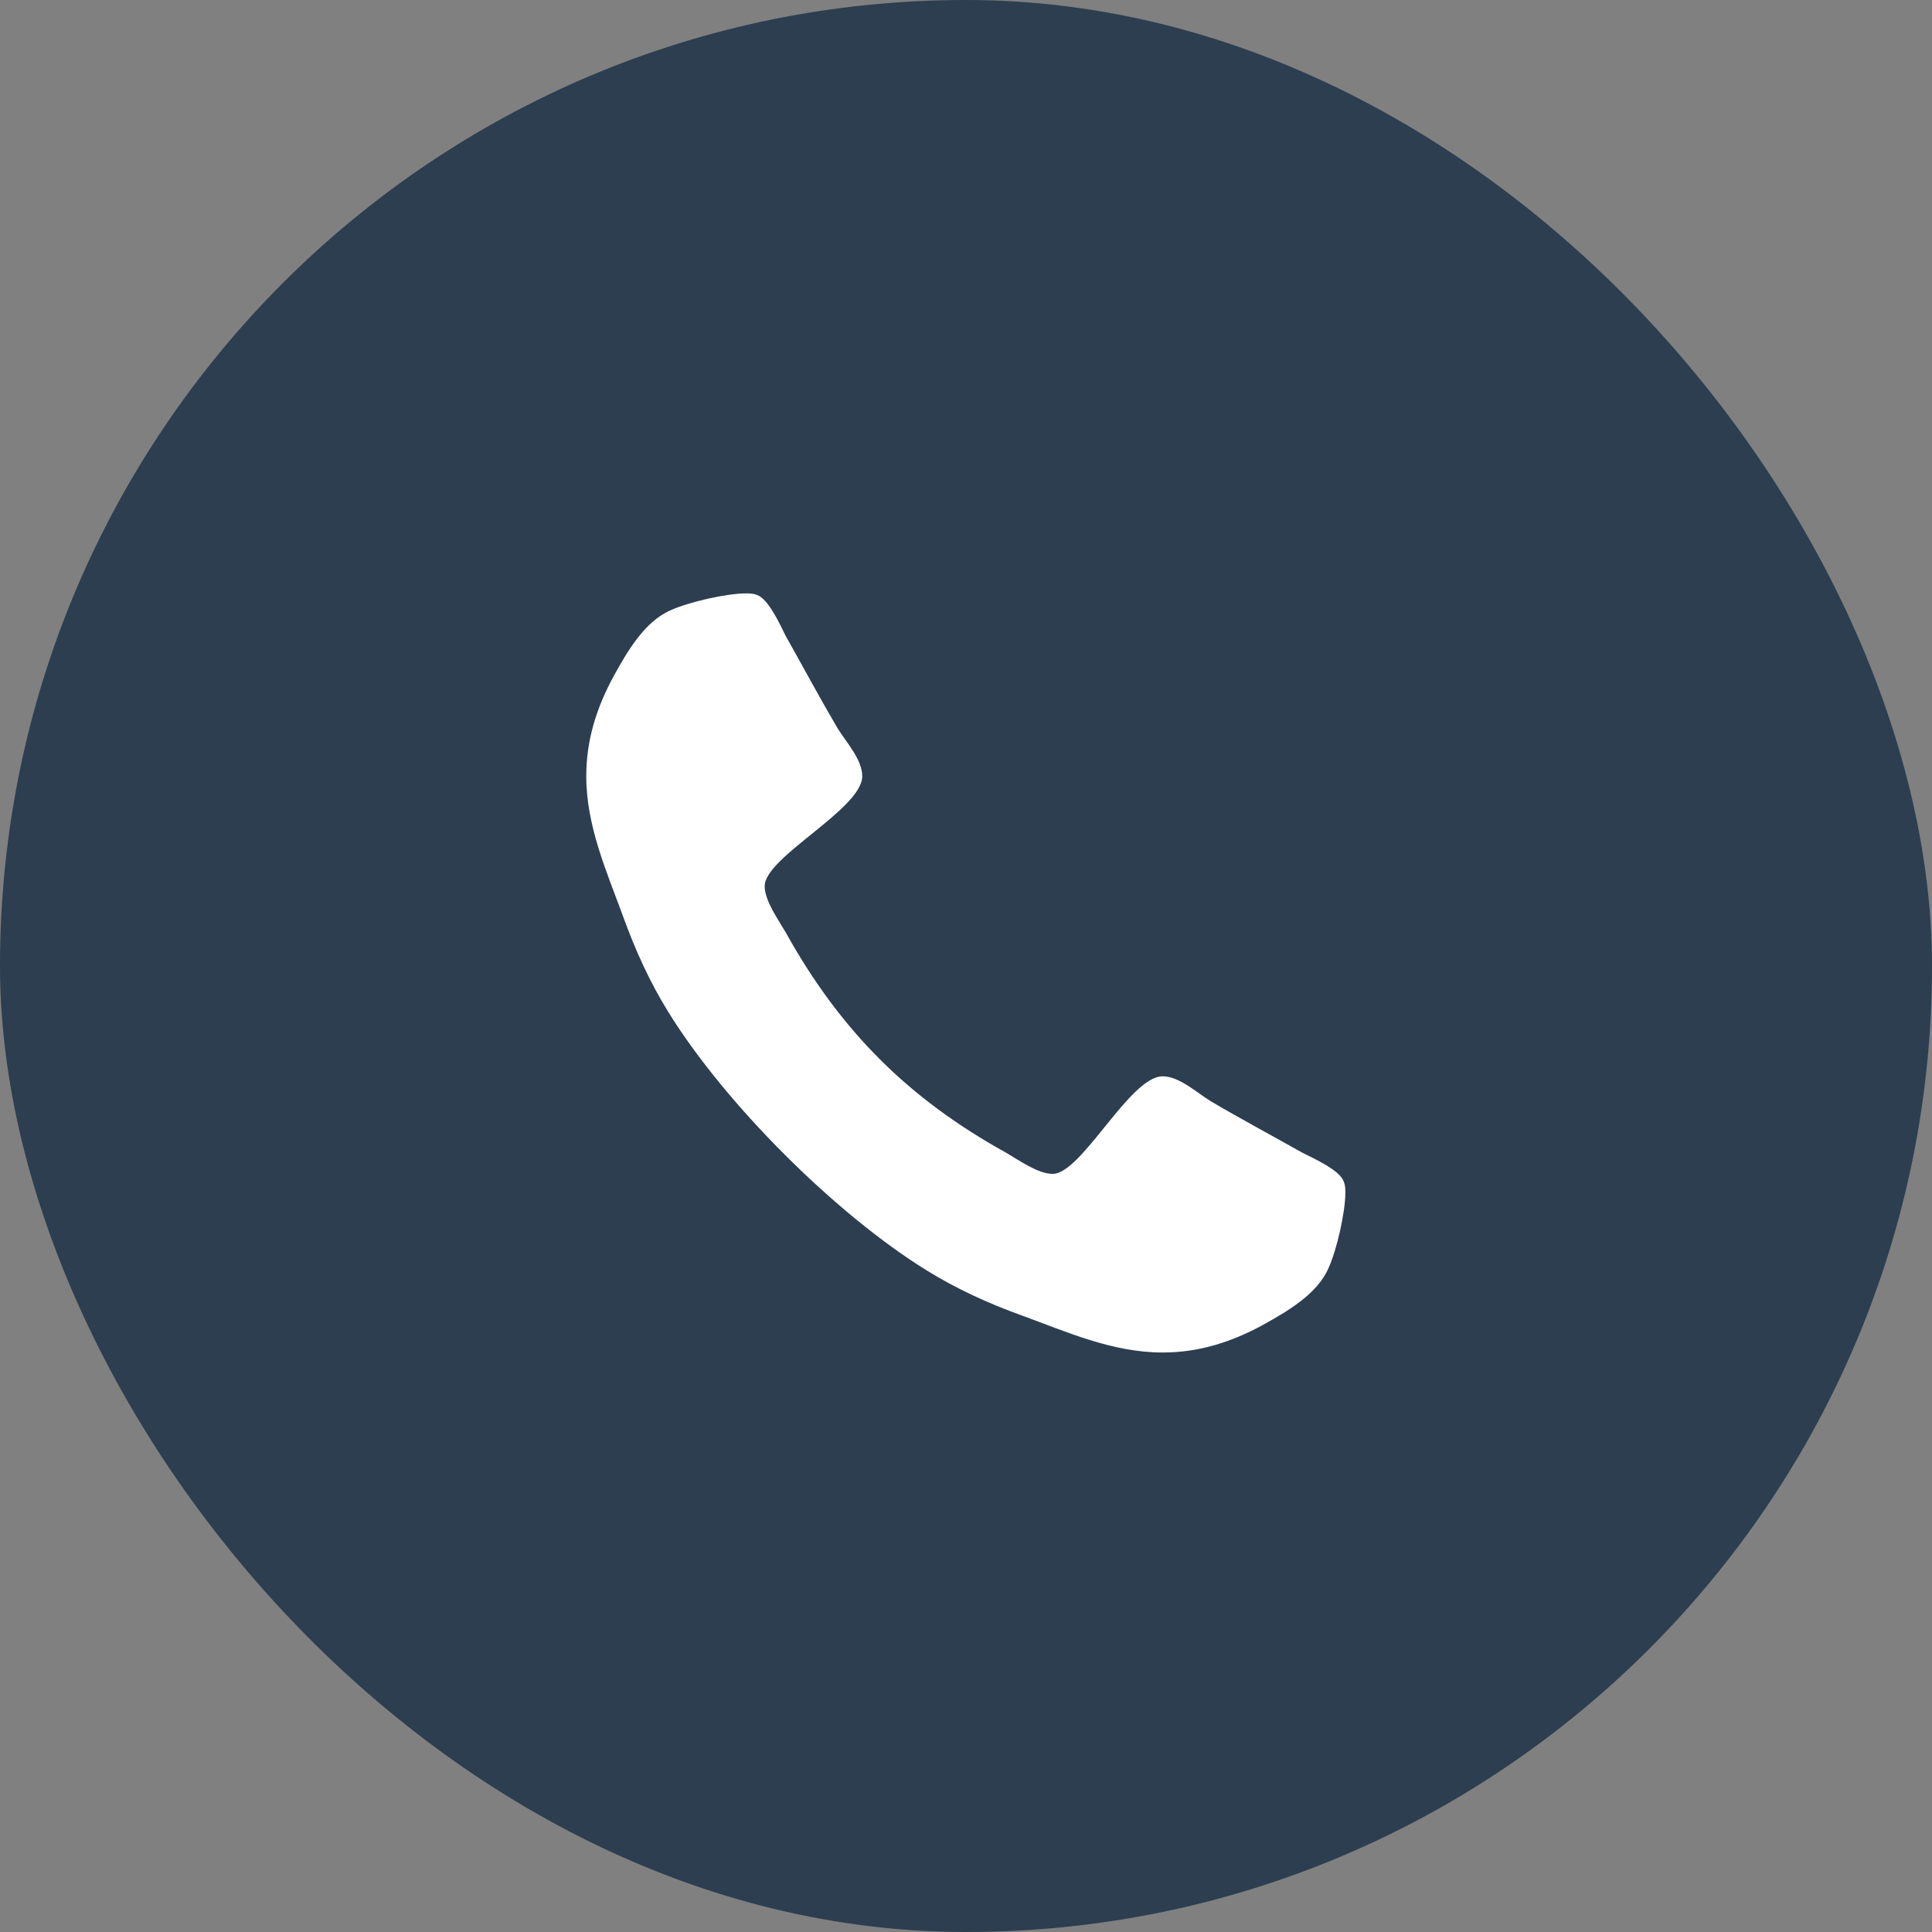
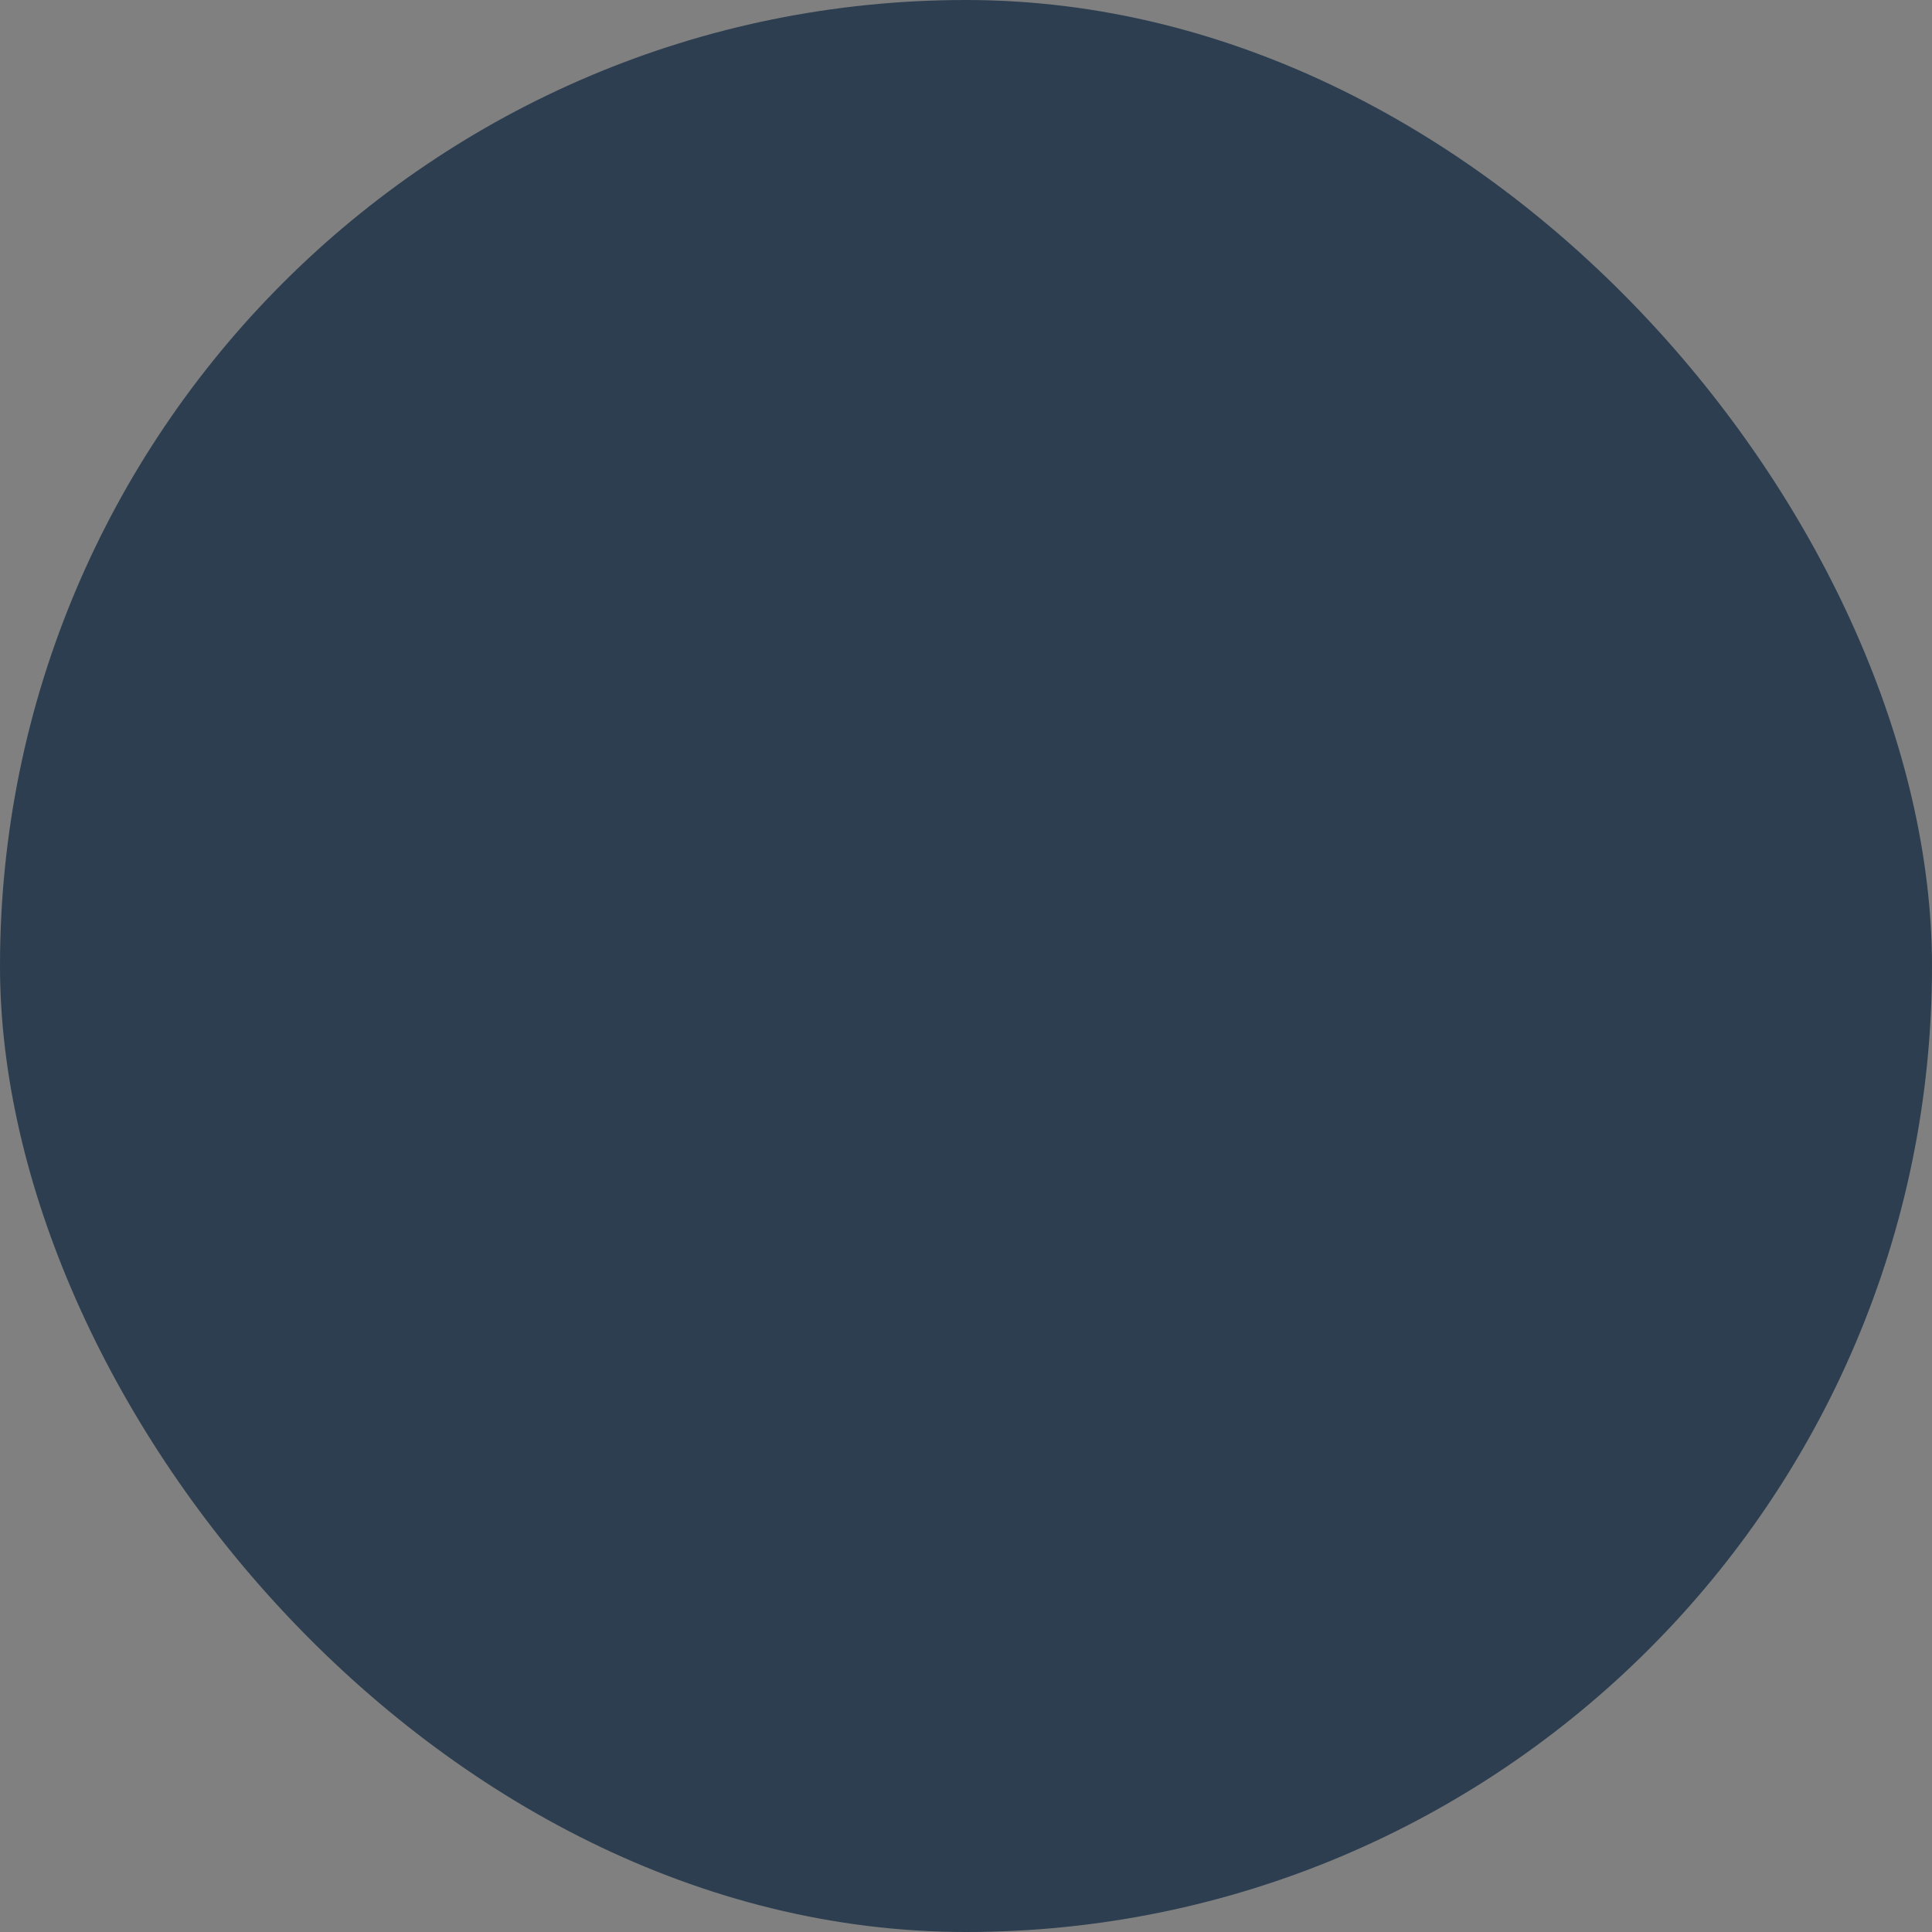
<svg xmlns="http://www.w3.org/2000/svg" width="20" height="20" viewBox="0 0 20 20" fill="none" version="1.1" id="svg1">
  <rect x="0" y="0" width="20" height="20" fill="#808080" stroke="none" />
  <defs id="defs1" />
  <rect width="20" height="20" rx="10" fill="#8ECBDE" id="rect1" style="fill:#2c3e50;fill-opacity:1" x="0" y="0" />
-   <path d="m 13.927,12.348 c 0,-0.039 0,-0.078 -0.017,-0.117 -0.039,-0.117 -0.312,-0.24 -0.424,-0.296 -0.318,-0.179 -0.642,-0.352 -0.954,-0.536 -0.145,-0.089 -0.324,-0.257 -0.497,-0.257 -0.34,0 -0.837,1.01 -1.138,1.01 -0.151,0 -0.346,-0.14 -0.48,-0.218 C 9.401,11.372 8.698,10.668 8.134,9.653 8.056,9.519 7.916,9.324 7.916,9.173 7.916,8.872 8.926,8.375 8.926,8.035 8.926,7.862 8.759,7.683 8.67,7.538 8.486,7.225 8.313,6.902 8.134,6.584 8.078,6.472 7.955,6.199 7.838,6.16 7.799,6.143 7.76,6.143 7.721,6.143 7.52,6.143 7.13,6.232 6.945,6.316 6.672,6.433 6.493,6.746 6.354,6.997 6.175,7.326 6.069,7.661 6.069,8.035 c 0,0.519 0.212,0.988 0.385,1.462 0.123,0.34 0.273,0.67 0.463,0.977 0.586,0.949 1.73,2.093 2.679,2.679 0.307,0.19 0.636,0.34 0.977,0.463 0.474,0.173 0.943,0.385 1.462,0.385 0.374,0 0.709,-0.106 1.038,-0.285 0.251,-0.14 0.564,-0.318 0.681,-0.592 0.084,-0.184 0.173,-0.575 0.173,-0.776 z" fill="#ffffff" id="path1" />
</svg>